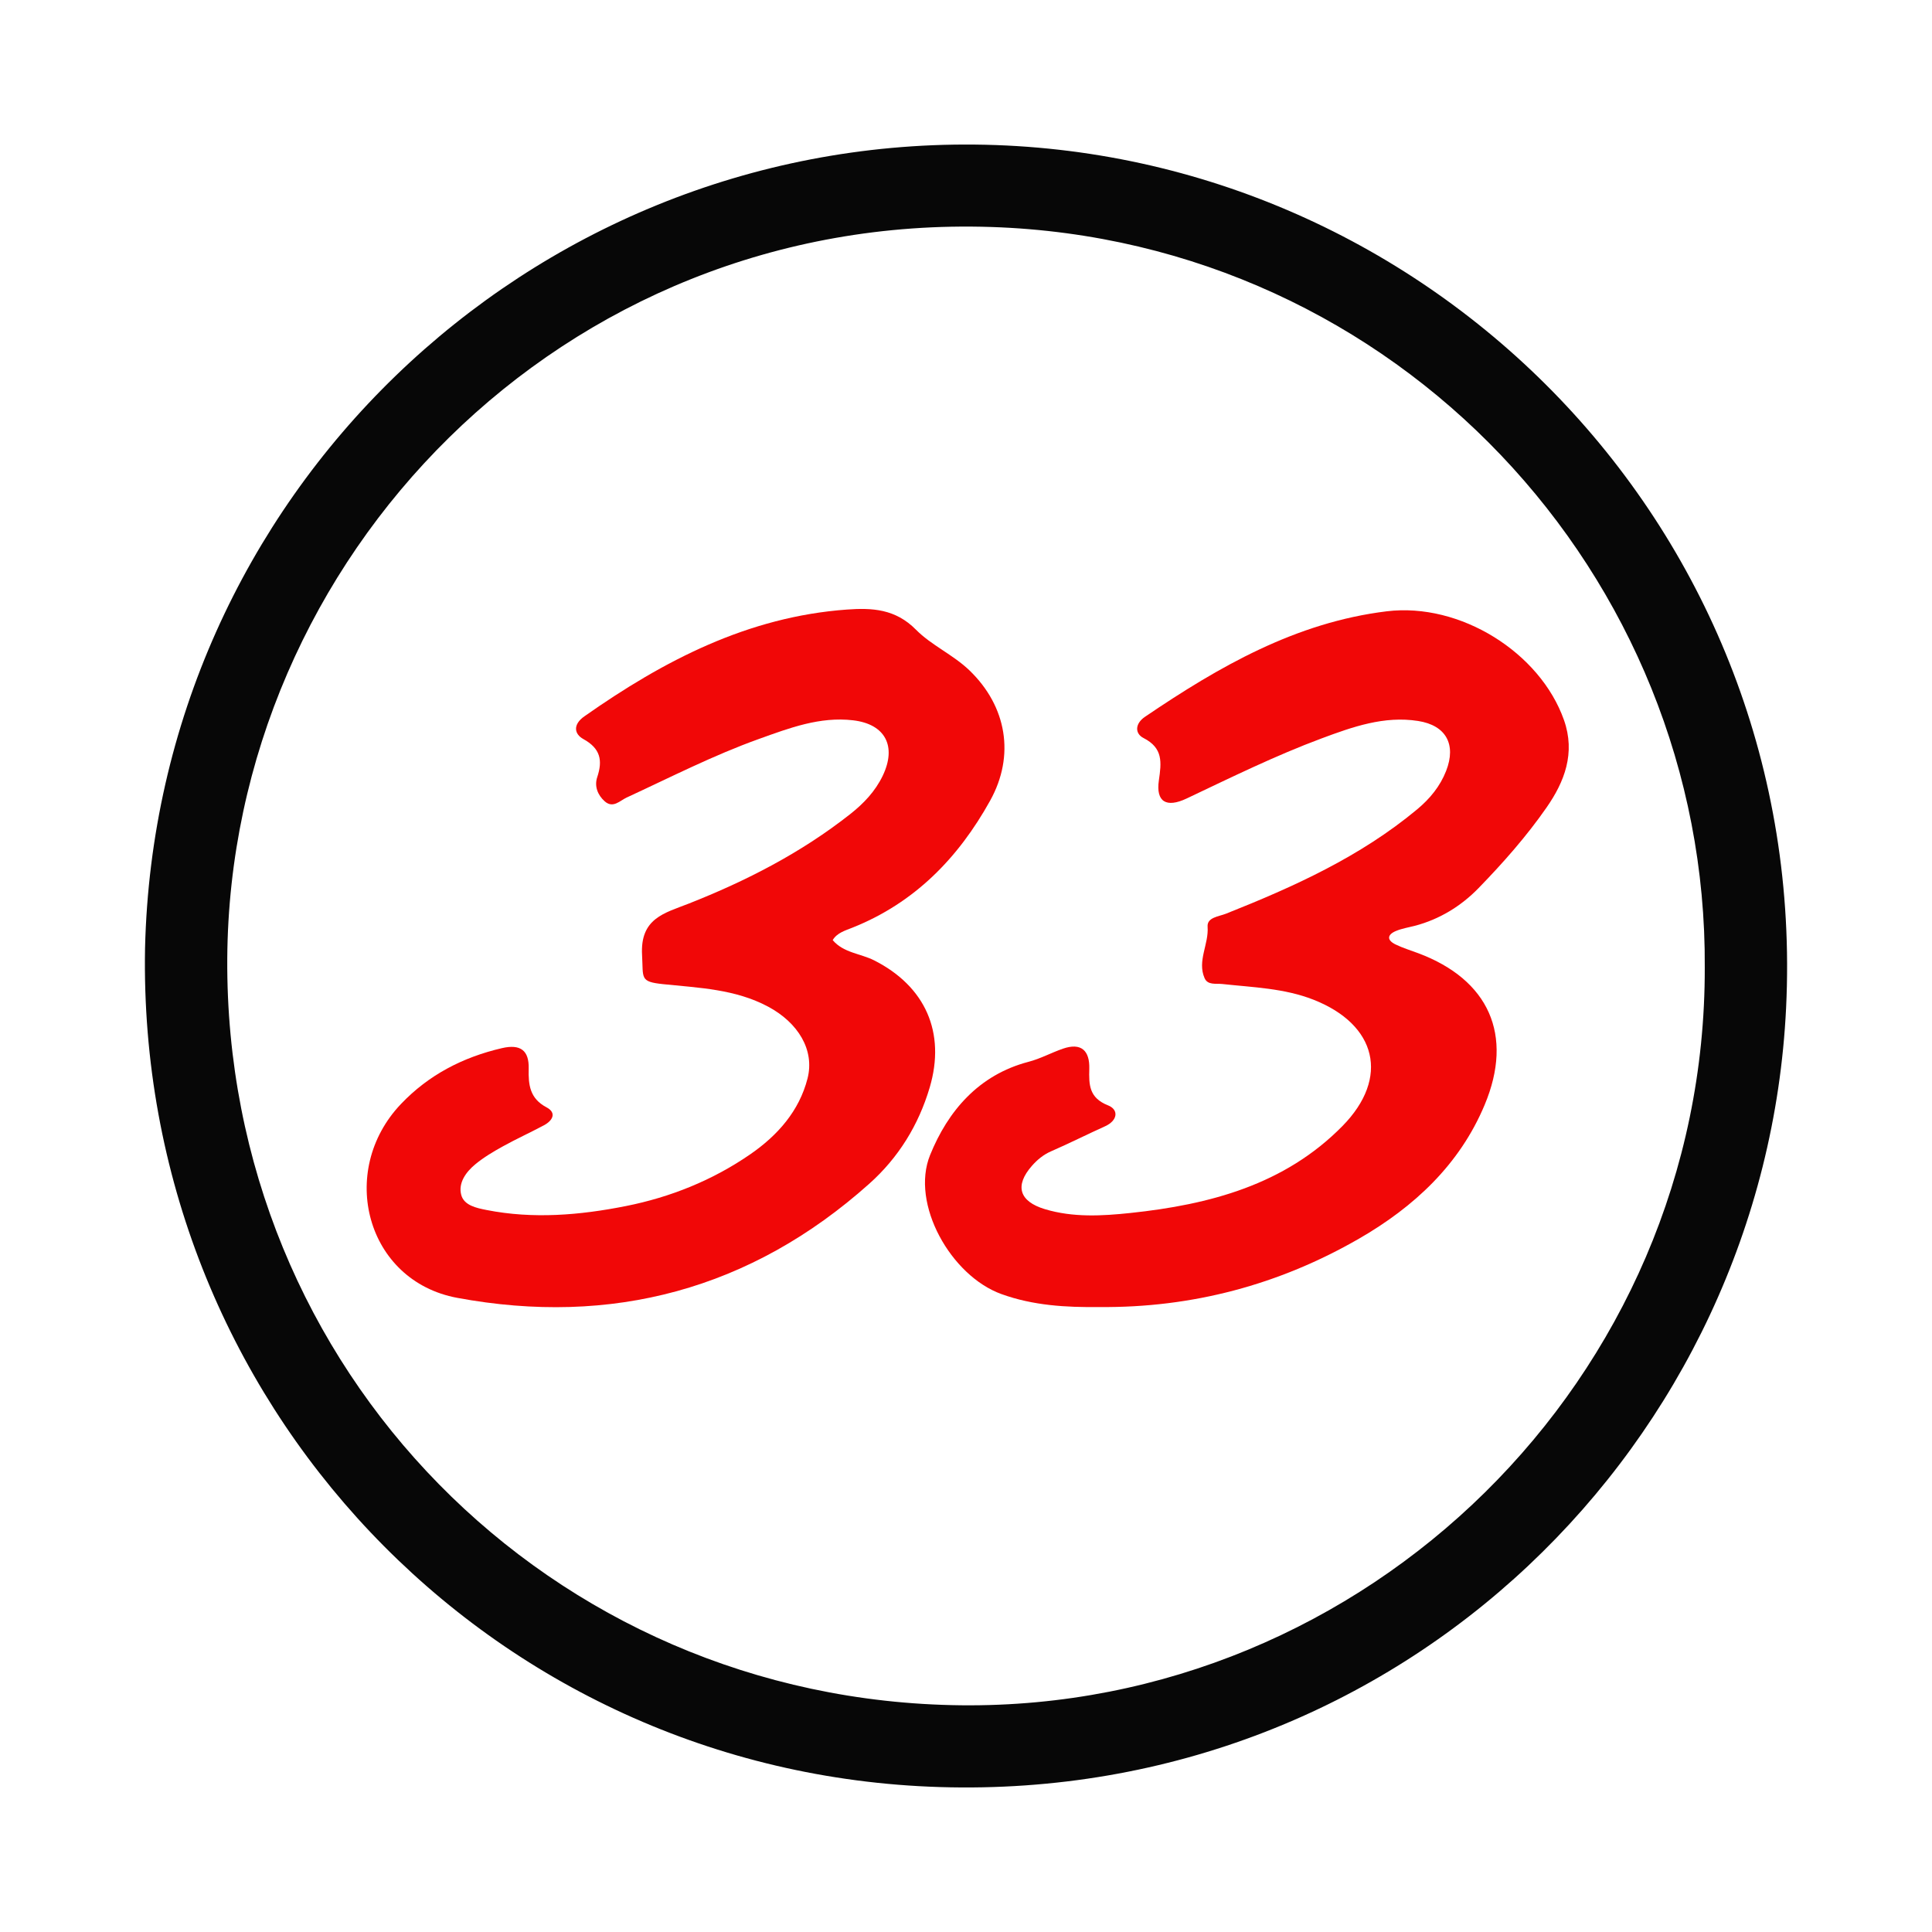
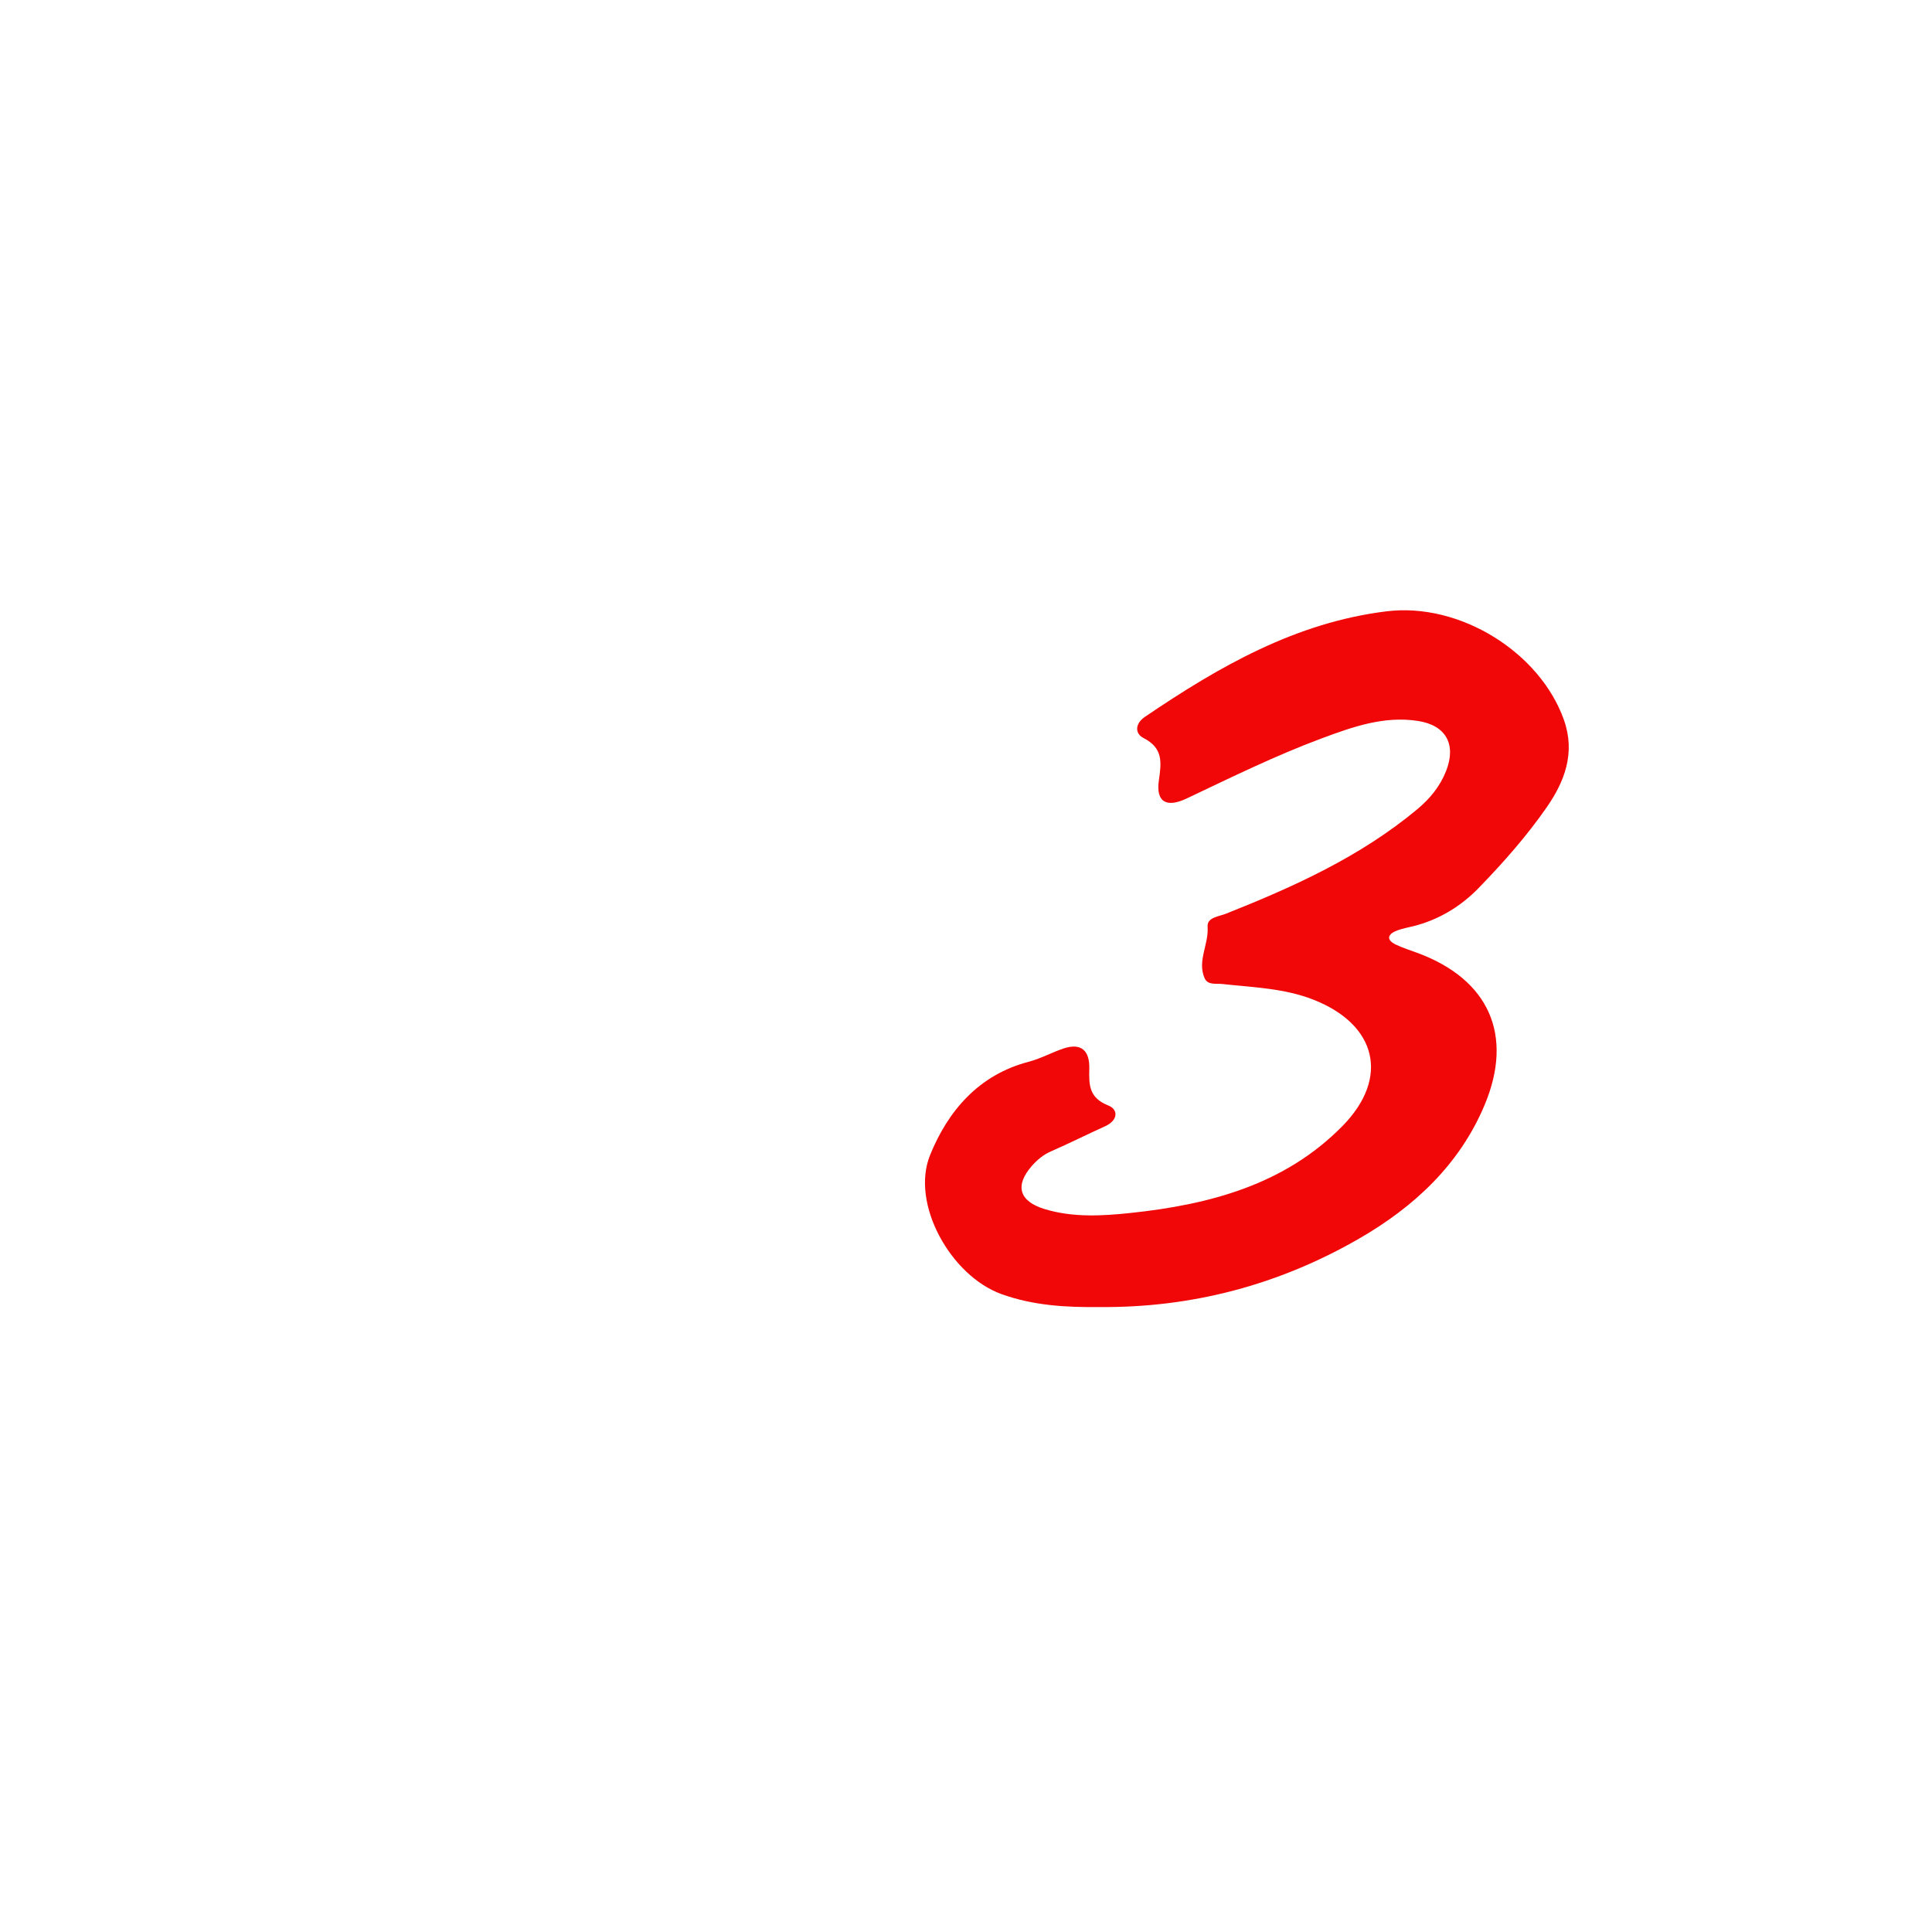
<svg xmlns="http://www.w3.org/2000/svg" version="1.1" id="Layer_1" x="0px" y="0px" width="200px" height="200px" viewBox="0 0 200 200" enable-background="new 0 0 200 200" xml:space="preserve">
  <g>
-     <path fill="#070707" d="M15.014,98.187c1.088-46.709,39.502-83.673,85.883-83.22c47.119,0.46,86.397,39.92,83.999,89.372   c-2.179,44.938-39.752,82.124-87.621,80.657C50.678,183.567,14.177,145.03,15.014,98.187z M176.477,100.158   c0.266-40.571-31.877-75.281-73.857-76.66c-44.451-1.46-78.825,34.306-79.093,75.723c-0.275,42.499,33.372,76.857,75.973,77.309   C141.385,176.975,176.576,142.75,176.477,100.158z" />
-     <path fill="#F10707" d="M86.2,97.321c1.13,1.33,2.875,1.378,4.3,2.1c5.287,2.678,7.427,7.469,5.741,13.161   c-1.154,3.895-3.235,7.259-6.25,9.954c-12.26,10.96-26.7,14.78-42.66,11.817c-9.422-1.749-12.438-13.119-5.822-20.069   c2.865-3.01,6.401-4.84,10.451-5.781c1.938-0.45,2.817,0.256,2.77,2.122c-0.042,1.676,0.112,3.088,1.842,4.003   c1.089,0.576,0.632,1.381-0.26,1.859c-1.402,0.751-2.855,1.409-4.245,2.179c-0.995,0.551-1.992,1.14-2.865,1.862   c-0.962,0.795-1.786,1.924-1.454,3.171c0.29,1.087,1.571,1.353,2.615,1.559c4.834,0.954,9.67,0.538,14.425-0.406   c4.618-0.917,8.982-2.67,12.884-5.363c2.817-1.944,5.062-4.469,5.924-7.846c0.752-2.945-0.97-5.772-4.08-7.435   c-3.406-1.821-7.168-1.943-10.874-2.329c-2.436-0.254-2.038-0.609-2.175-2.997c-0.22-3.829,2.329-4.356,4.804-5.331   c5.986-2.358,11.666-5.273,16.742-9.274c1.392-1.097,2.595-2.36,3.37-3.98c1.455-3.041,0.27-5.335-3.061-5.73   c-3.444-0.408-6.609,0.8-9.766,1.933c-4.711,1.689-9.16,3.971-13.693,6.065c-0.691,0.319-1.404,1.153-2.264,0.387   c-0.733-0.652-1.083-1.572-0.776-2.493c0.587-1.757,0.332-2.978-1.438-3.954c-0.952-0.525-1.092-1.505,0.106-2.347   C68.71,68.378,77.429,63.843,87.679,63.1c2.595-0.188,5.016-0.07,7.139,2.083c1.598,1.62,3.854,2.59,5.546,4.221   c3.852,3.715,4.731,8.803,2.134,13.48c-3.296,5.936-7.825,10.588-14.268,13.152C87.487,96.332,86.643,96.572,86.2,97.321z" />
    <path fill="#F10707" d="M113.805,135.305c-3.447,0.041-6.859-0.154-10.148-1.346c-5.218-1.89-9.423-9.332-7.374-14.39   c1.837-4.534,5.015-8.303,10.202-9.654c1.216-0.317,2.349-0.941,3.545-1.355c1.909-0.661,2.784,0.212,2.734,2.078   c-0.045,1.651-0.033,3.011,1.94,3.788c1.126,0.444,1.011,1.572-0.31,2.167c-1.868,0.842-3.698,1.769-5.577,2.586   c-0.802,0.348-1.437,0.878-1.983,1.496c-1.823,2.067-1.329,3.696,1.334,4.497c2.918,0.878,5.92,0.706,8.864,0.394   c8.169-0.865,15.957-2.912,21.943-9.003c4.912-4.997,3.545-10.502-3.004-13.074c-3.038-1.193-6.257-1.275-9.434-1.624   c-0.668-0.073-1.513,0.144-1.841-0.611c-0.778-1.786,0.452-3.506,0.314-5.322c-0.074-0.969,1.16-1.051,1.908-1.348   c7.038-2.797,13.903-5.902,19.791-10.805c1.314-1.095,2.371-2.381,2.994-3.975c1.069-2.736-0.006-4.716-2.901-5.169   c-3.511-0.55-6.76,0.603-9.975,1.799c-4.792,1.783-9.374,4.041-13.987,6.227c-2.09,0.99-3.198,0.364-2.875-1.875   c0.268-1.859,0.457-3.344-1.591-4.387c-0.888-0.452-0.912-1.473,0.158-2.199c7.661-5.197,15.607-9.767,25.014-10.917   c7.624-0.932,15.885,4.273,18.352,11.246c1.219,3.445,0.043,6.409-1.781,9.038c-2.075,2.991-4.522,5.761-7.065,8.377   c-1.791,1.842-4.031,3.23-6.605,3.9c-0.651,0.169-1.33,0.275-1.944,0.533c-0.921,0.387-0.941,0.952-0.039,1.391   c0.75,0.365,1.559,0.611,2.343,0.905c7.309,2.732,9.908,8.463,6.888,15.69c-2.591,6.199-7.314,10.579-13.012,13.864   C132.388,133.006,123.407,135.392,113.805,135.305z" />
  </g>
</svg>